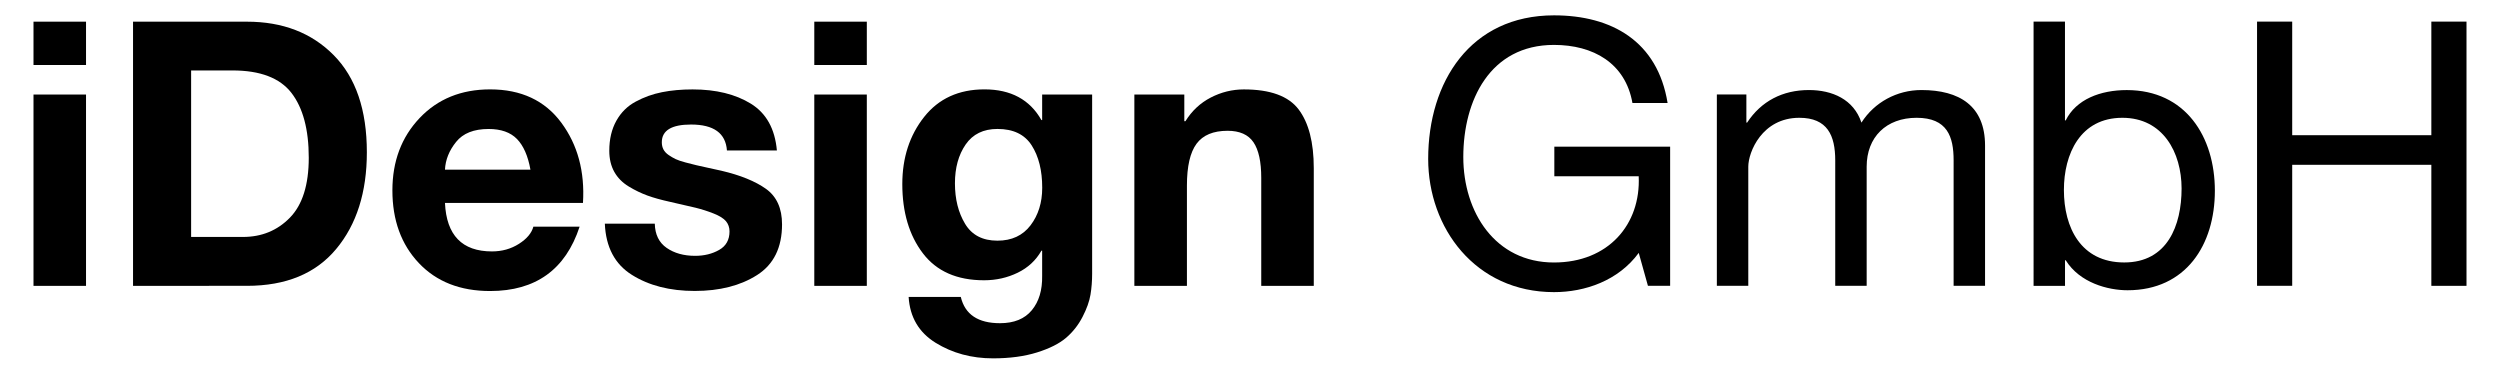
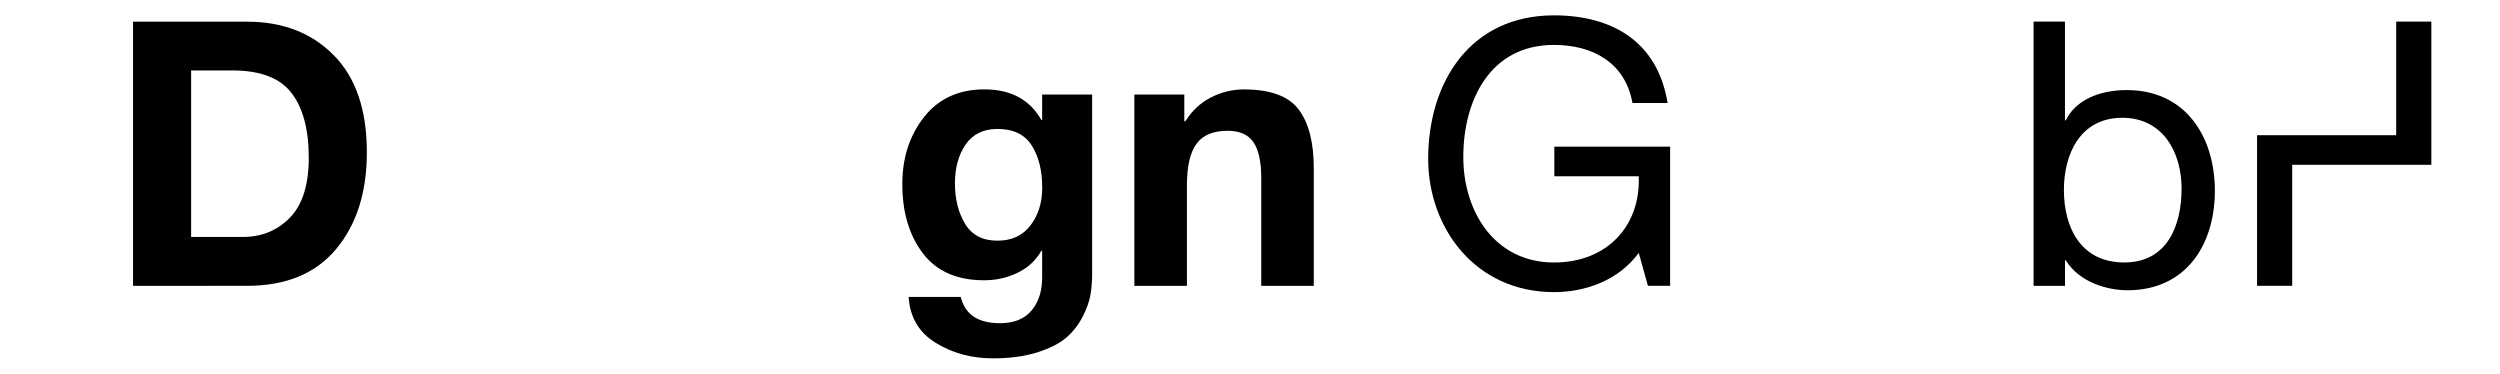
<svg xmlns="http://www.w3.org/2000/svg" id="Layer_1" x="0px" y="0px" viewBox="0 0 6791.5 1015" style="enable-background:new 0 0 6791.5 1015;" xml:space="preserve">
  <g>
-     <path d="M233.7,58.9v117.6H91V58.9H233.7z M91,776.4V256.9h142.7v519.6H91z" />
    <path d="M361.4,776.4V58.9h309.5c97.1,0,175.7,30.3,235.7,91s90,148.6,90,263.8c0,108.5-27.8,196.2-83.4,262.8  c-55.6,66.7-136.3,100-242.2,100H361.4z M519.2,191.5v452.2h140.7c50.9,0,93.5-17.4,127.6-52.3s51.3-89.1,51.3-162.8  c0-77-15.8-135.8-47.2-176.4c-31.5-40.5-84.8-60.8-159.8-60.8H519.2z" />
-     <path d="M1583.7,551.3h-374.9c4,87.8,46.6,131.7,127.6,131.7c27.5,0,51.9-6.9,73.4-20.6s34.5-29.3,39.2-46.7h125.6  c-38.2,116.6-119.3,174.9-243.2,174.9c-81.1,0-145.6-25.3-193.5-75.9c-47.9-50.6-71.9-116.4-71.9-197.5c0-79,24.6-144.5,73.9-196.5  c49.2-51.9,113.1-77.9,191.5-77.9c84.4,0,148.9,30.2,193.5,90.5C1569.4,393.5,1589,466.2,1583.7,551.3z M1208.8,460.9H1441  c-6.7-37.5-19-65.3-36.7-83.4s-43.4-27.1-76.9-27.1c-40.2,0-69.7,11.7-88.4,35.2C1220.2,408.9,1210.1,434.1,1208.8,460.9z" />
-     <path d="M1643.1,607.6h135.7c0.7,29.5,11.4,51.4,32.2,65.8c20.8,14.4,46.6,21.6,77.4,21.6c24.8,0,46.6-5.4,65.3-16.1  c18.8-10.7,28.1-27.5,28.1-50.2c0-10.7-3.2-19.9-9.5-27.6c-6.4-7.7-17.6-14.7-33.7-21.1c-16.1-6.4-32.3-11.5-48.7-15.6  c-16.4-4-39.7-9.4-69.8-16.1c-24.1-5.3-44.6-11-61.3-17.1s-33.7-14.2-50.8-24.6c-17.1-10.4-30.2-23.6-39.2-39.7  s-13.6-35.2-13.6-57.3c0-31.5,6.4-58.6,19.1-81.4c12.7-22.8,30.3-40.2,52.8-52.2c22.4-12.1,46.2-20.6,71.4-25.6s52.8-7.5,82.9-7.5  c63.7,0,116.4,12.9,158.3,38.7c41.9,25.8,65.5,68.2,70.8,127.1h-135.7c-3.4-46.9-35.9-70.4-97.5-70.4c-52.9,0-79.4,16.1-79.4,48.2  c0,7.4,1.5,13.9,4.5,19.6c3,5.7,7.7,10.7,14.1,15.1c6.4,4.4,12.7,8,19.1,11.1c6.4,3,15.2,6,26.6,9c11.4,3,21.3,5.5,29.6,7.5  c8.4,2,19.6,4.5,33.7,7.5c14.1,3,25.5,5.5,34.2,7.5c51.6,12.1,92,28.5,121.1,49.2c29.1,20.8,43.7,52.9,43.7,96.5  c0,63-22.6,108.9-67.8,137.7c-45.2,28.8-101.7,43.2-169.3,43.2c-67.7,0-124.6-14.6-170.8-43.7  C1670.2,717.7,1645.8,671.2,1643.1,607.6z" />
-     <path d="M2354.8,58.9v117.6h-142.7V58.9H2354.8z M2212.1,776.4V256.9h142.7v519.6H2212.1z" />
    <path d="M2966.9,256.9v486.4c0,20.1-1.5,39.2-4.5,57.3c-3,18.1-10.2,38.2-21.6,60.3c-11.4,22.1-26.3,41-44.7,56.8  c-18.4,15.7-44.7,29-78.9,39.7c-34.2,10.7-74,16.1-119.6,16.1c-58.3,0-110.2-14.1-155.8-42.2c-45.6-28.2-70-69.7-73.4-124.6h141.7  c11.4,47.6,46.9,71.3,106.5,71.3c38.2,0,67-11.7,86.4-35.2c19.4-23.5,28.8-54.6,28.1-93.5V681h-2c-14.8,26.1-36.2,46.1-64.3,59.8  c-28.1,13.7-58.6,20.6-91.5,20.6c-73.7,0-129.1-24.5-166.3-73.4s-55.8-111.6-55.8-187.9c0-71.7,19.8-132.5,59.3-182.4  c39.5-49.9,94.1-74.9,163.8-74.9c71.7,0,123.3,27.8,154.8,83.4h2v-69.3H2966.9z M2709.6,653.8c38.9,0,68.8-13.9,90-41.7  c21.1-27.8,31.7-61.8,31.7-102c0-46.9-9.5-85.2-28.6-115.1s-50.1-44.7-93-44.7c-38.2,0-67,14.1-86.4,42.2  c-19.4,28.1-29.1,63.3-29.1,105.5c0,42.9,9.2,79.6,27.6,110.1S2669.4,653.8,2709.6,653.8z" />
    <path d="M3081.6,776.4V256.9h135.7v72.4h3c17.4-28.1,40.4-49.6,68.8-64.3c28.5-14.7,58.5-22.1,90-22.1  c71.7,0,121.3,18.1,148.7,54.3s41.2,89.4,41.2,159.8v319.6h-142.7V483c0-43.5-7-75.7-21.1-96.5c-14.1-20.8-37.5-31.2-70.3-31.2  c-38.9,0-67,11.7-84.4,35.2c-17.4,23.5-26.1,61.3-26.1,113.6v272.4H3081.6z" />
    <path d="M4451.8,687c-55.3,75.4-145.8,106.6-230.2,106.6c-214.1,0-341.8-174.9-341.8-361.9c0-209.1,114.6-390,341.8-390  c156.8,0,281.5,70.4,308.6,238.2h-95.5C4415.6,171.3,4328.1,122,4221.5,122c-173.9,0-246.3,150.8-246.3,304.6  c0,149.8,86.5,286.5,246.3,286.5c147.8,0,236.2-103.5,230.2-234.2h-229.2v-80.4h314.6v378h-60.3L4451.8,687z" />
-     <path d="M4663.8,256.7h80.4v76.4h2c38.2-58.3,96.5-88.5,167.9-88.5c63.3,0,121.6,25.1,142.7,88.5c35.2-55.3,96.5-88.5,162.9-88.5  c103.5,0,172.9,43.2,172.9,150.8v381h-85.4V435.6c0-64.3-17.1-115.6-100.5-115.6c-82.4,0-135.7,52.3-135.7,132.7v323.7h-85.4V435.6  c0-67.4-21.1-115.6-97.5-115.6c-101.5,0-138.7,93.5-138.7,132.7v323.7h-85.4V256.7z" />
    <path d="M5524.3,58.7h85.4v268.4h2c28.1-57.3,94.5-82.4,165.9-82.4c159.8,0,239.3,126.7,239.3,273.4  c0,146.8-78.4,270.4-237.2,270.4c-53.3,0-129.7-20.1-167.9-81.4h-2v69.4h-85.4V58.7z M5765.6,320c-114.6,0-158.8,98.5-158.8,196  c0,102.5,46.2,197,163.9,197c116.6,0,155.8-99.5,155.8-201.1C5926.4,414.5,5876.2,320,5765.6,320z" />
-     <path d="M6131.5,58.7h95.5v308.6h378V58.7h95.5v717.8H6605V447.7h-378v328.7h-95.5V58.7z" />
+     <path d="M6131.5,58.7v308.6h378V58.7h95.5v717.8H6605V447.7h-378v328.7h-95.5V58.7z" />
  </g>
</svg>